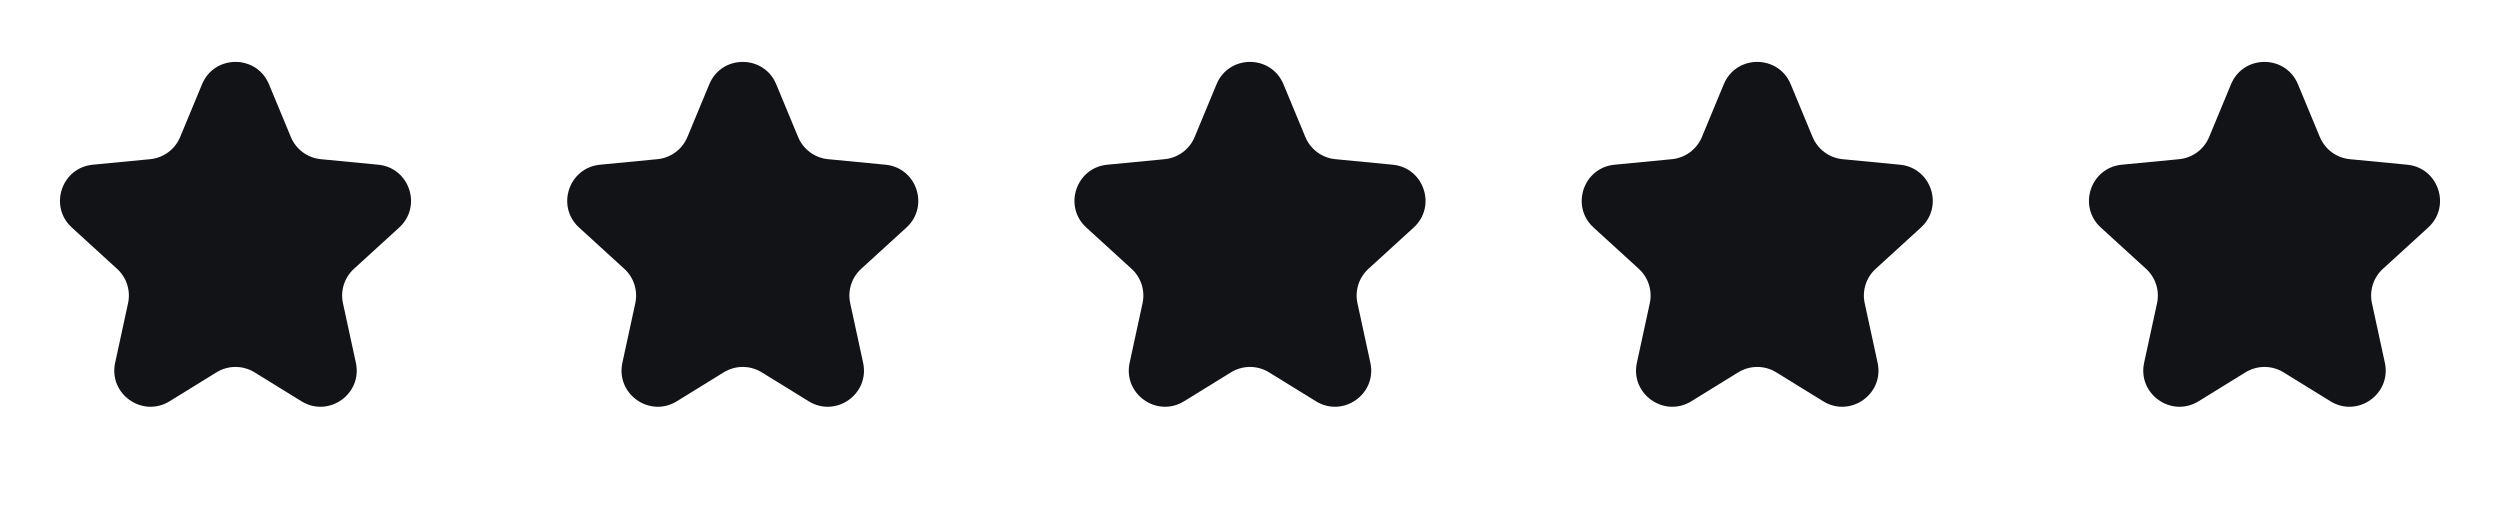
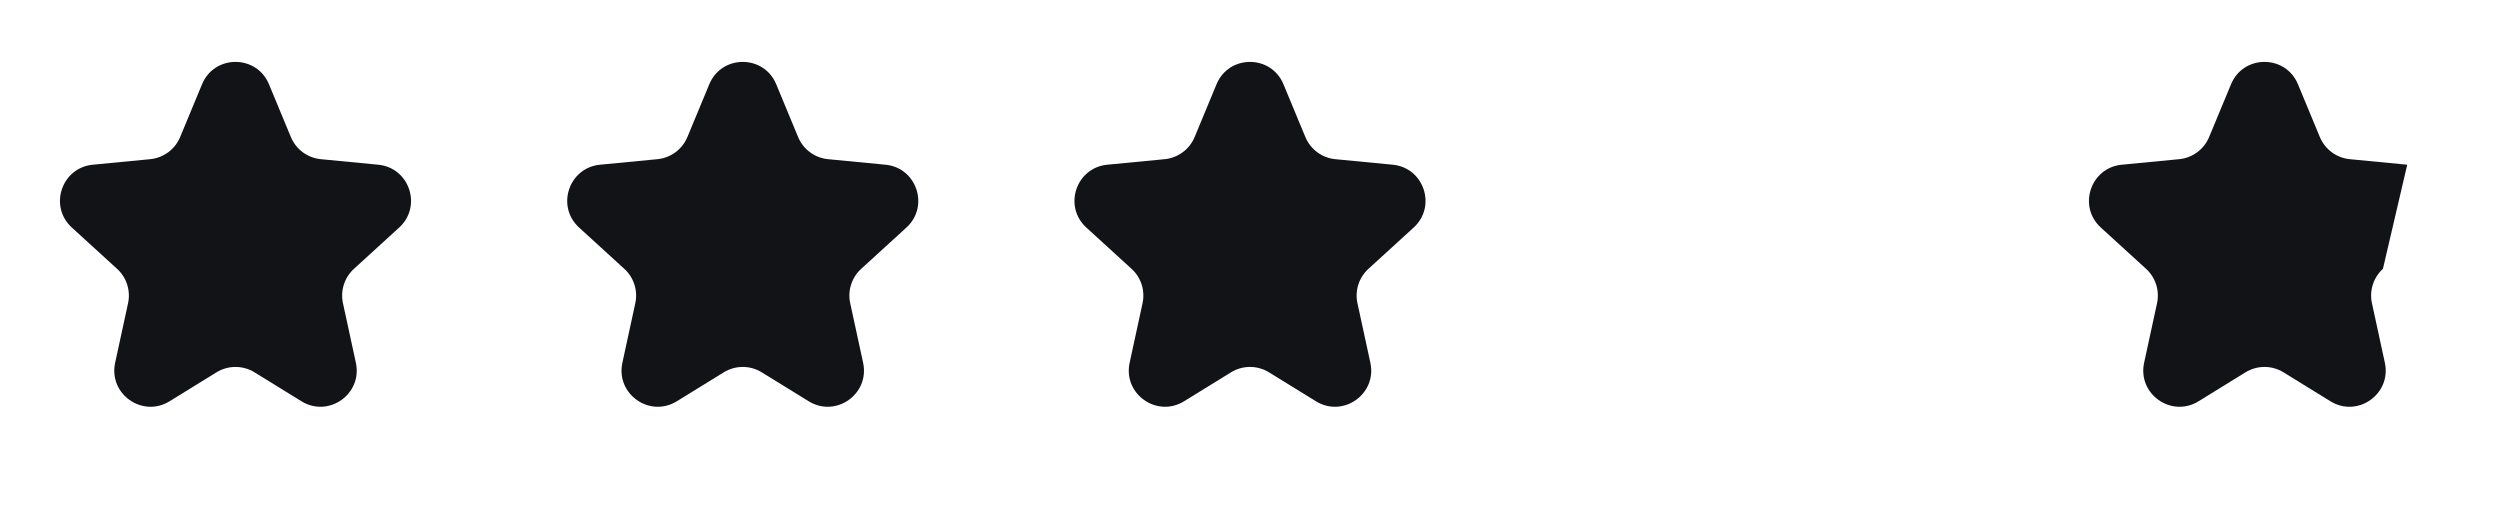
<svg xmlns="http://www.w3.org/2000/svg" width="138" height="28" viewBox="0 0 138 28" fill="none">
  <path d="M11.153 4.651C11.835 3.006 14.165 3.006 14.847 4.651L16.055 7.562C16.338 8.245 16.975 8.716 17.711 8.787L20.879 9.092C22.605 9.258 23.316 11.392 22.035 12.56L19.538 14.839C19.012 15.319 18.78 16.044 18.932 16.74L19.644 20.024C20.018 21.747 18.141 23.076 16.64 22.15L14.05 20.553C13.406 20.156 12.594 20.156 11.95 20.553L9.36 22.15C7.859 23.076 5.982 21.747 6.356 20.024L7.068 16.74C7.22 16.044 6.989 15.319 6.462 14.839L3.965 12.56C2.684 11.392 3.395 9.258 5.121 9.092L8.289 8.787C9.025 8.716 9.662 8.245 9.945 7.562L11.153 4.651Z" fill="#121317" />
  <path d="M39.153 4.651C39.835 3.006 42.165 3.006 42.847 4.651L44.055 7.562C44.338 8.245 44.975 8.716 45.711 8.787L48.879 9.092C50.605 9.258 51.316 11.392 50.035 12.56L47.538 14.839C47.011 15.319 46.78 16.044 46.932 16.74L47.644 20.024C48.018 21.747 46.141 23.076 44.64 22.15L42.05 20.553C41.406 20.156 40.594 20.156 39.95 20.553L37.36 22.15C35.859 23.076 33.982 21.747 34.356 20.024L35.068 16.74C35.22 16.044 34.989 15.319 34.462 14.839L31.965 12.56C30.684 11.392 31.395 9.258 33.121 9.092L36.289 8.787C37.025 8.716 37.662 8.245 37.945 7.562L39.153 4.651Z" fill="#121317" />
  <path d="M67.153 4.651C67.835 3.006 70.165 3.006 70.847 4.651L72.055 7.562C72.338 8.245 72.975 8.716 73.711 8.787L76.879 9.092C78.605 9.258 79.316 11.392 78.035 12.56L75.538 14.839C75.011 15.319 74.78 16.044 74.932 16.74L75.644 20.024C76.018 21.747 74.141 23.076 72.64 22.15L70.05 20.553C69.406 20.156 68.594 20.156 67.95 20.553L65.36 22.15C63.859 23.076 61.982 21.747 62.356 20.024L63.068 16.74C63.22 16.044 62.989 15.319 62.462 14.839L59.965 12.56C58.684 11.392 59.395 9.258 61.121 9.092L64.29 8.787C65.025 8.716 65.662 8.245 65.945 7.562L67.153 4.651Z" fill="#121317" />
-   <path d="M95.153 4.651C95.835 3.006 98.165 3.006 98.847 4.651L100.055 7.562C100.338 8.245 100.975 8.716 101.711 8.787L104.879 9.092C106.605 9.258 107.316 11.392 106.035 12.56L103.538 14.839C103.011 15.319 102.78 16.044 102.932 16.74L103.644 20.024C104.018 21.747 102.141 23.076 100.64 22.15L98.05 20.553C97.406 20.156 96.594 20.156 95.95 20.553L93.36 22.15C91.859 23.076 89.982 21.747 90.356 20.024L91.068 16.74C91.22 16.044 90.989 15.319 90.462 14.839L87.965 12.56C86.684 11.392 87.395 9.258 89.121 9.092L92.29 8.787C93.025 8.716 93.662 8.245 93.945 7.562L95.153 4.651Z" fill="#121317" />
-   <path d="M123.153 4.651C123.835 3.006 126.165 3.006 126.847 4.651L128.055 7.562C128.338 8.245 128.975 8.716 129.711 8.787L132.879 9.092C134.605 9.258 135.316 11.392 134.035 12.56L131.538 14.839C131.011 15.319 130.78 16.044 130.932 16.74L131.644 20.024C132.018 21.747 130.141 23.076 128.64 22.15L126.05 20.553C125.406 20.156 124.594 20.156 123.95 20.553L121.36 22.15C119.859 23.076 117.982 21.747 118.356 20.024L119.068 16.74C119.22 16.044 118.989 15.319 118.462 14.839L115.965 12.56C114.684 11.392 115.395 9.258 117.121 9.092L120.289 8.787C121.025 8.716 121.662 8.245 121.945 7.562L123.153 4.651Z" fill="#121317" />
+   <path d="M123.153 4.651C123.835 3.006 126.165 3.006 126.847 4.651L128.055 7.562C128.338 8.245 128.975 8.716 129.711 8.787L132.879 9.092L131.538 14.839C131.011 15.319 130.78 16.044 130.932 16.74L131.644 20.024C132.018 21.747 130.141 23.076 128.64 22.15L126.05 20.553C125.406 20.156 124.594 20.156 123.95 20.553L121.36 22.15C119.859 23.076 117.982 21.747 118.356 20.024L119.068 16.74C119.22 16.044 118.989 15.319 118.462 14.839L115.965 12.56C114.684 11.392 115.395 9.258 117.121 9.092L120.289 8.787C121.025 8.716 121.662 8.245 121.945 7.562L123.153 4.651Z" fill="#121317" />
</svg>